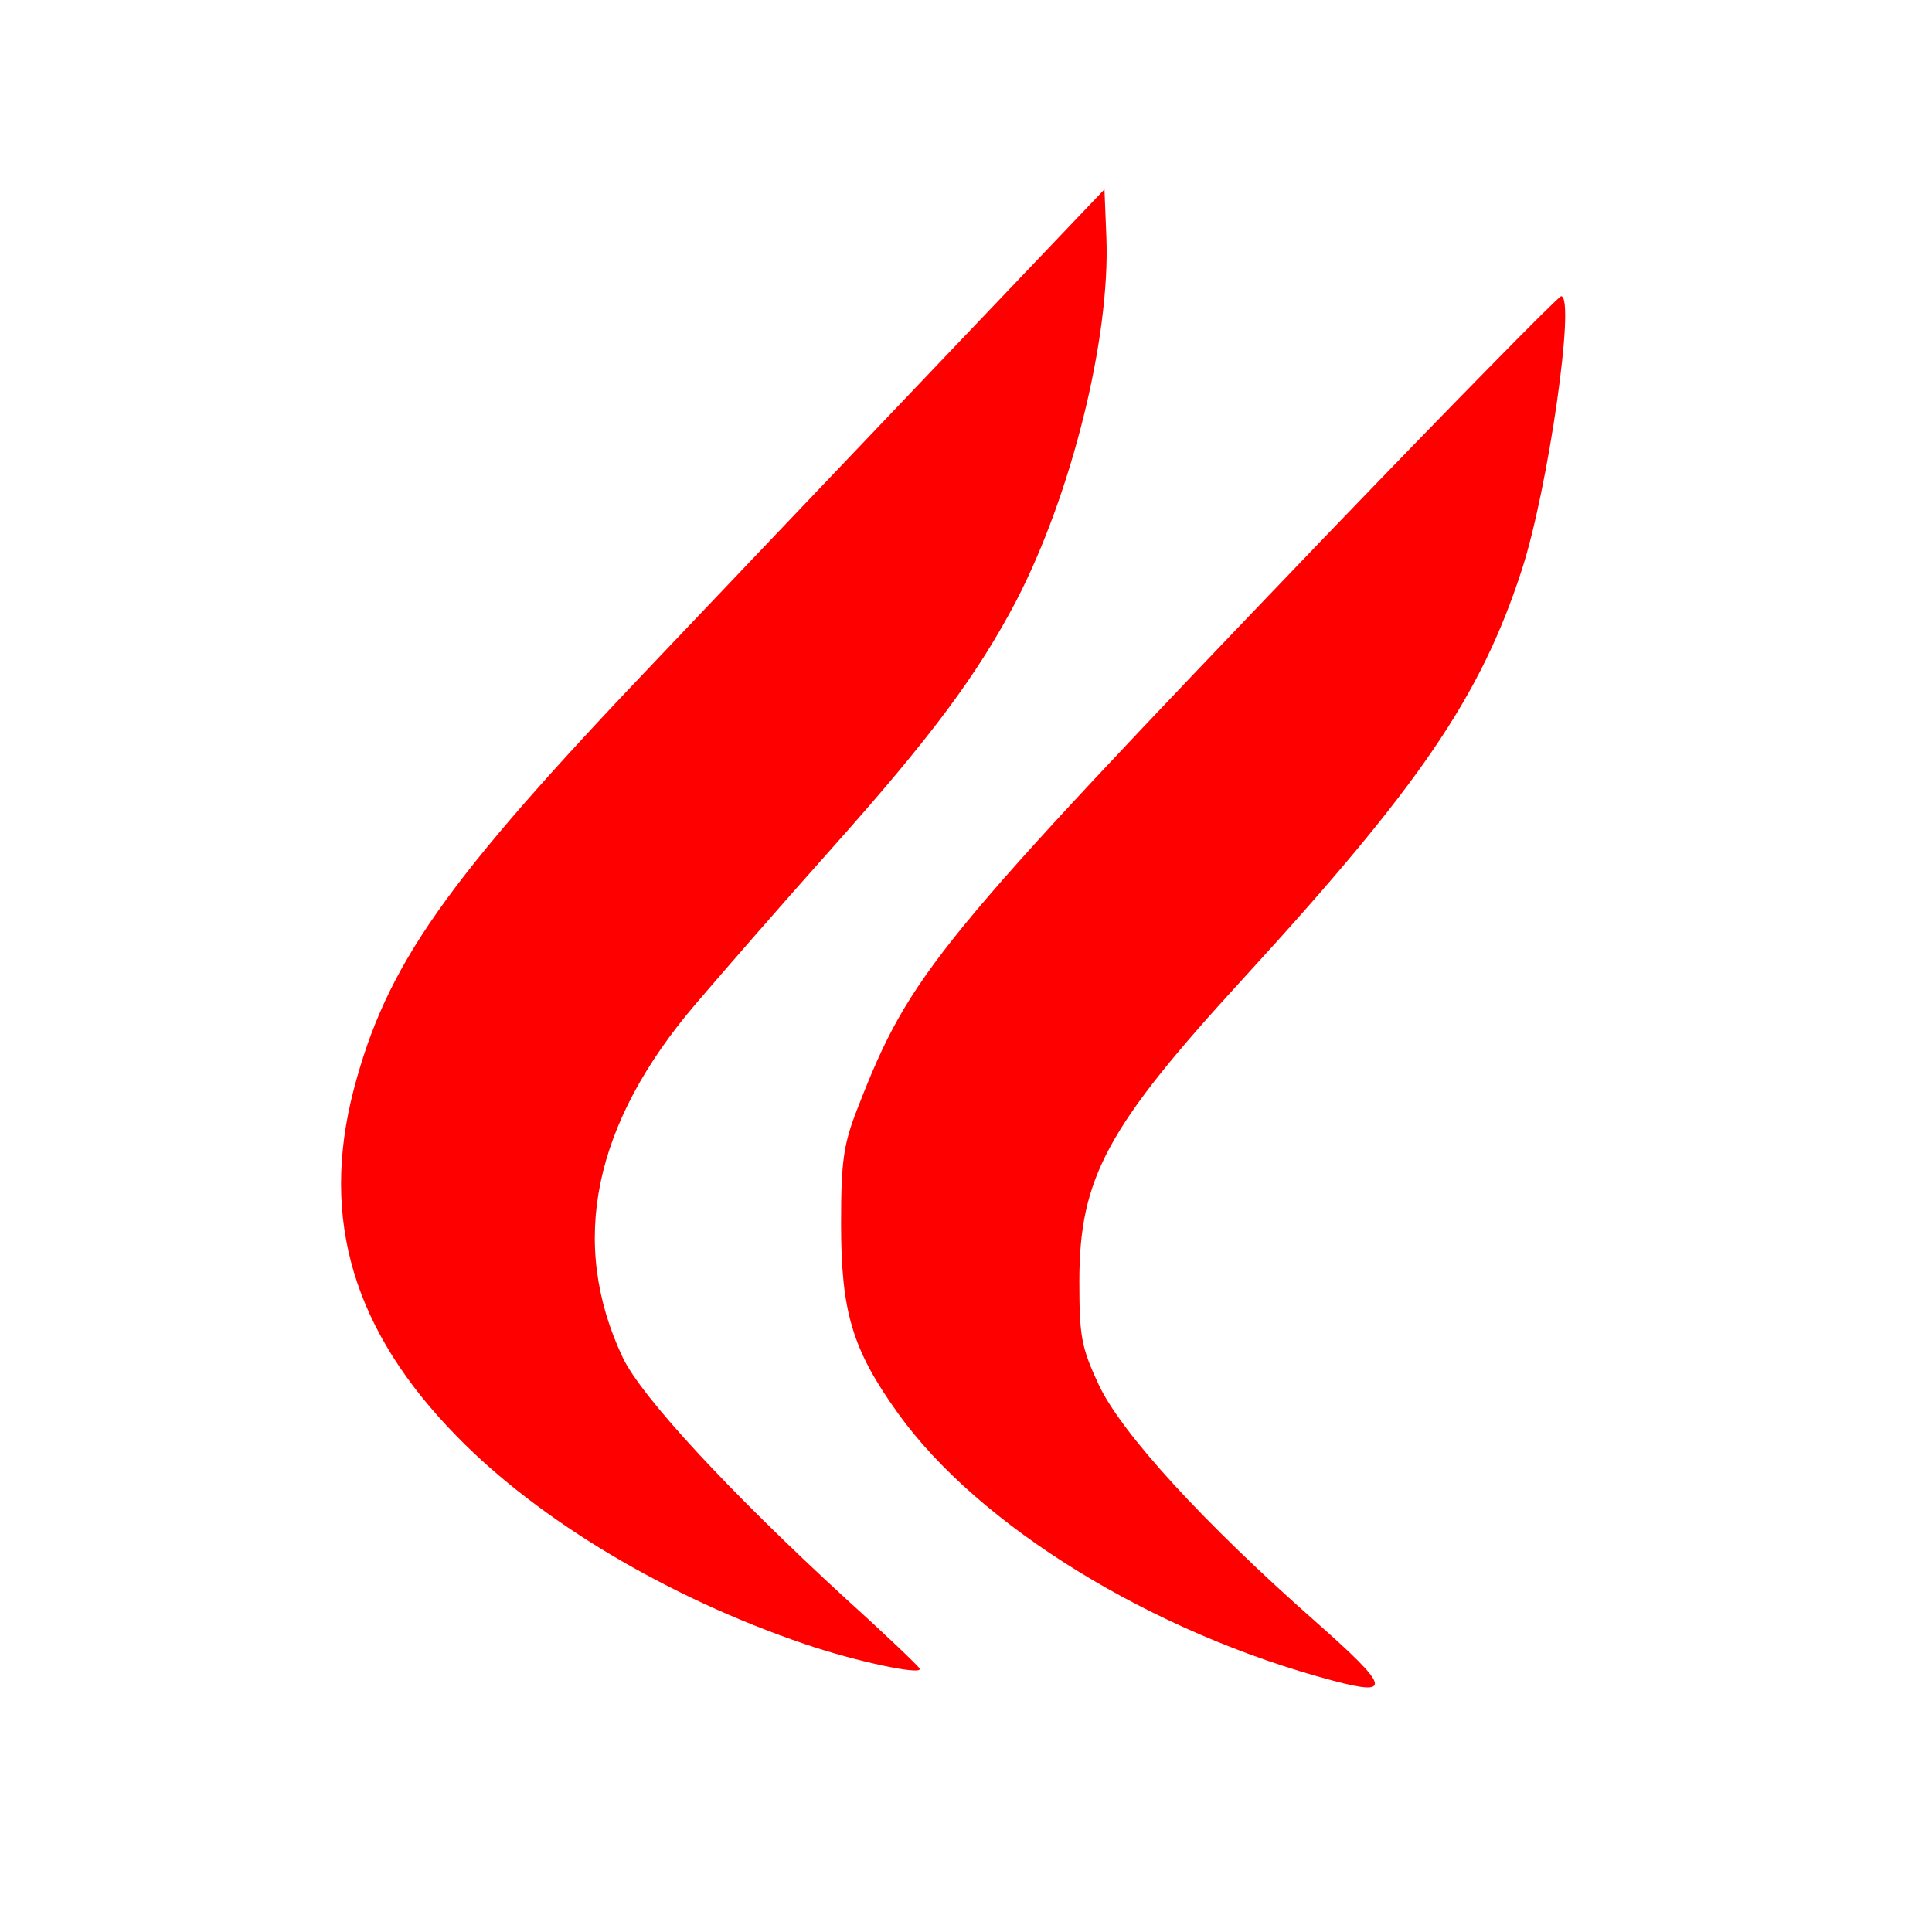
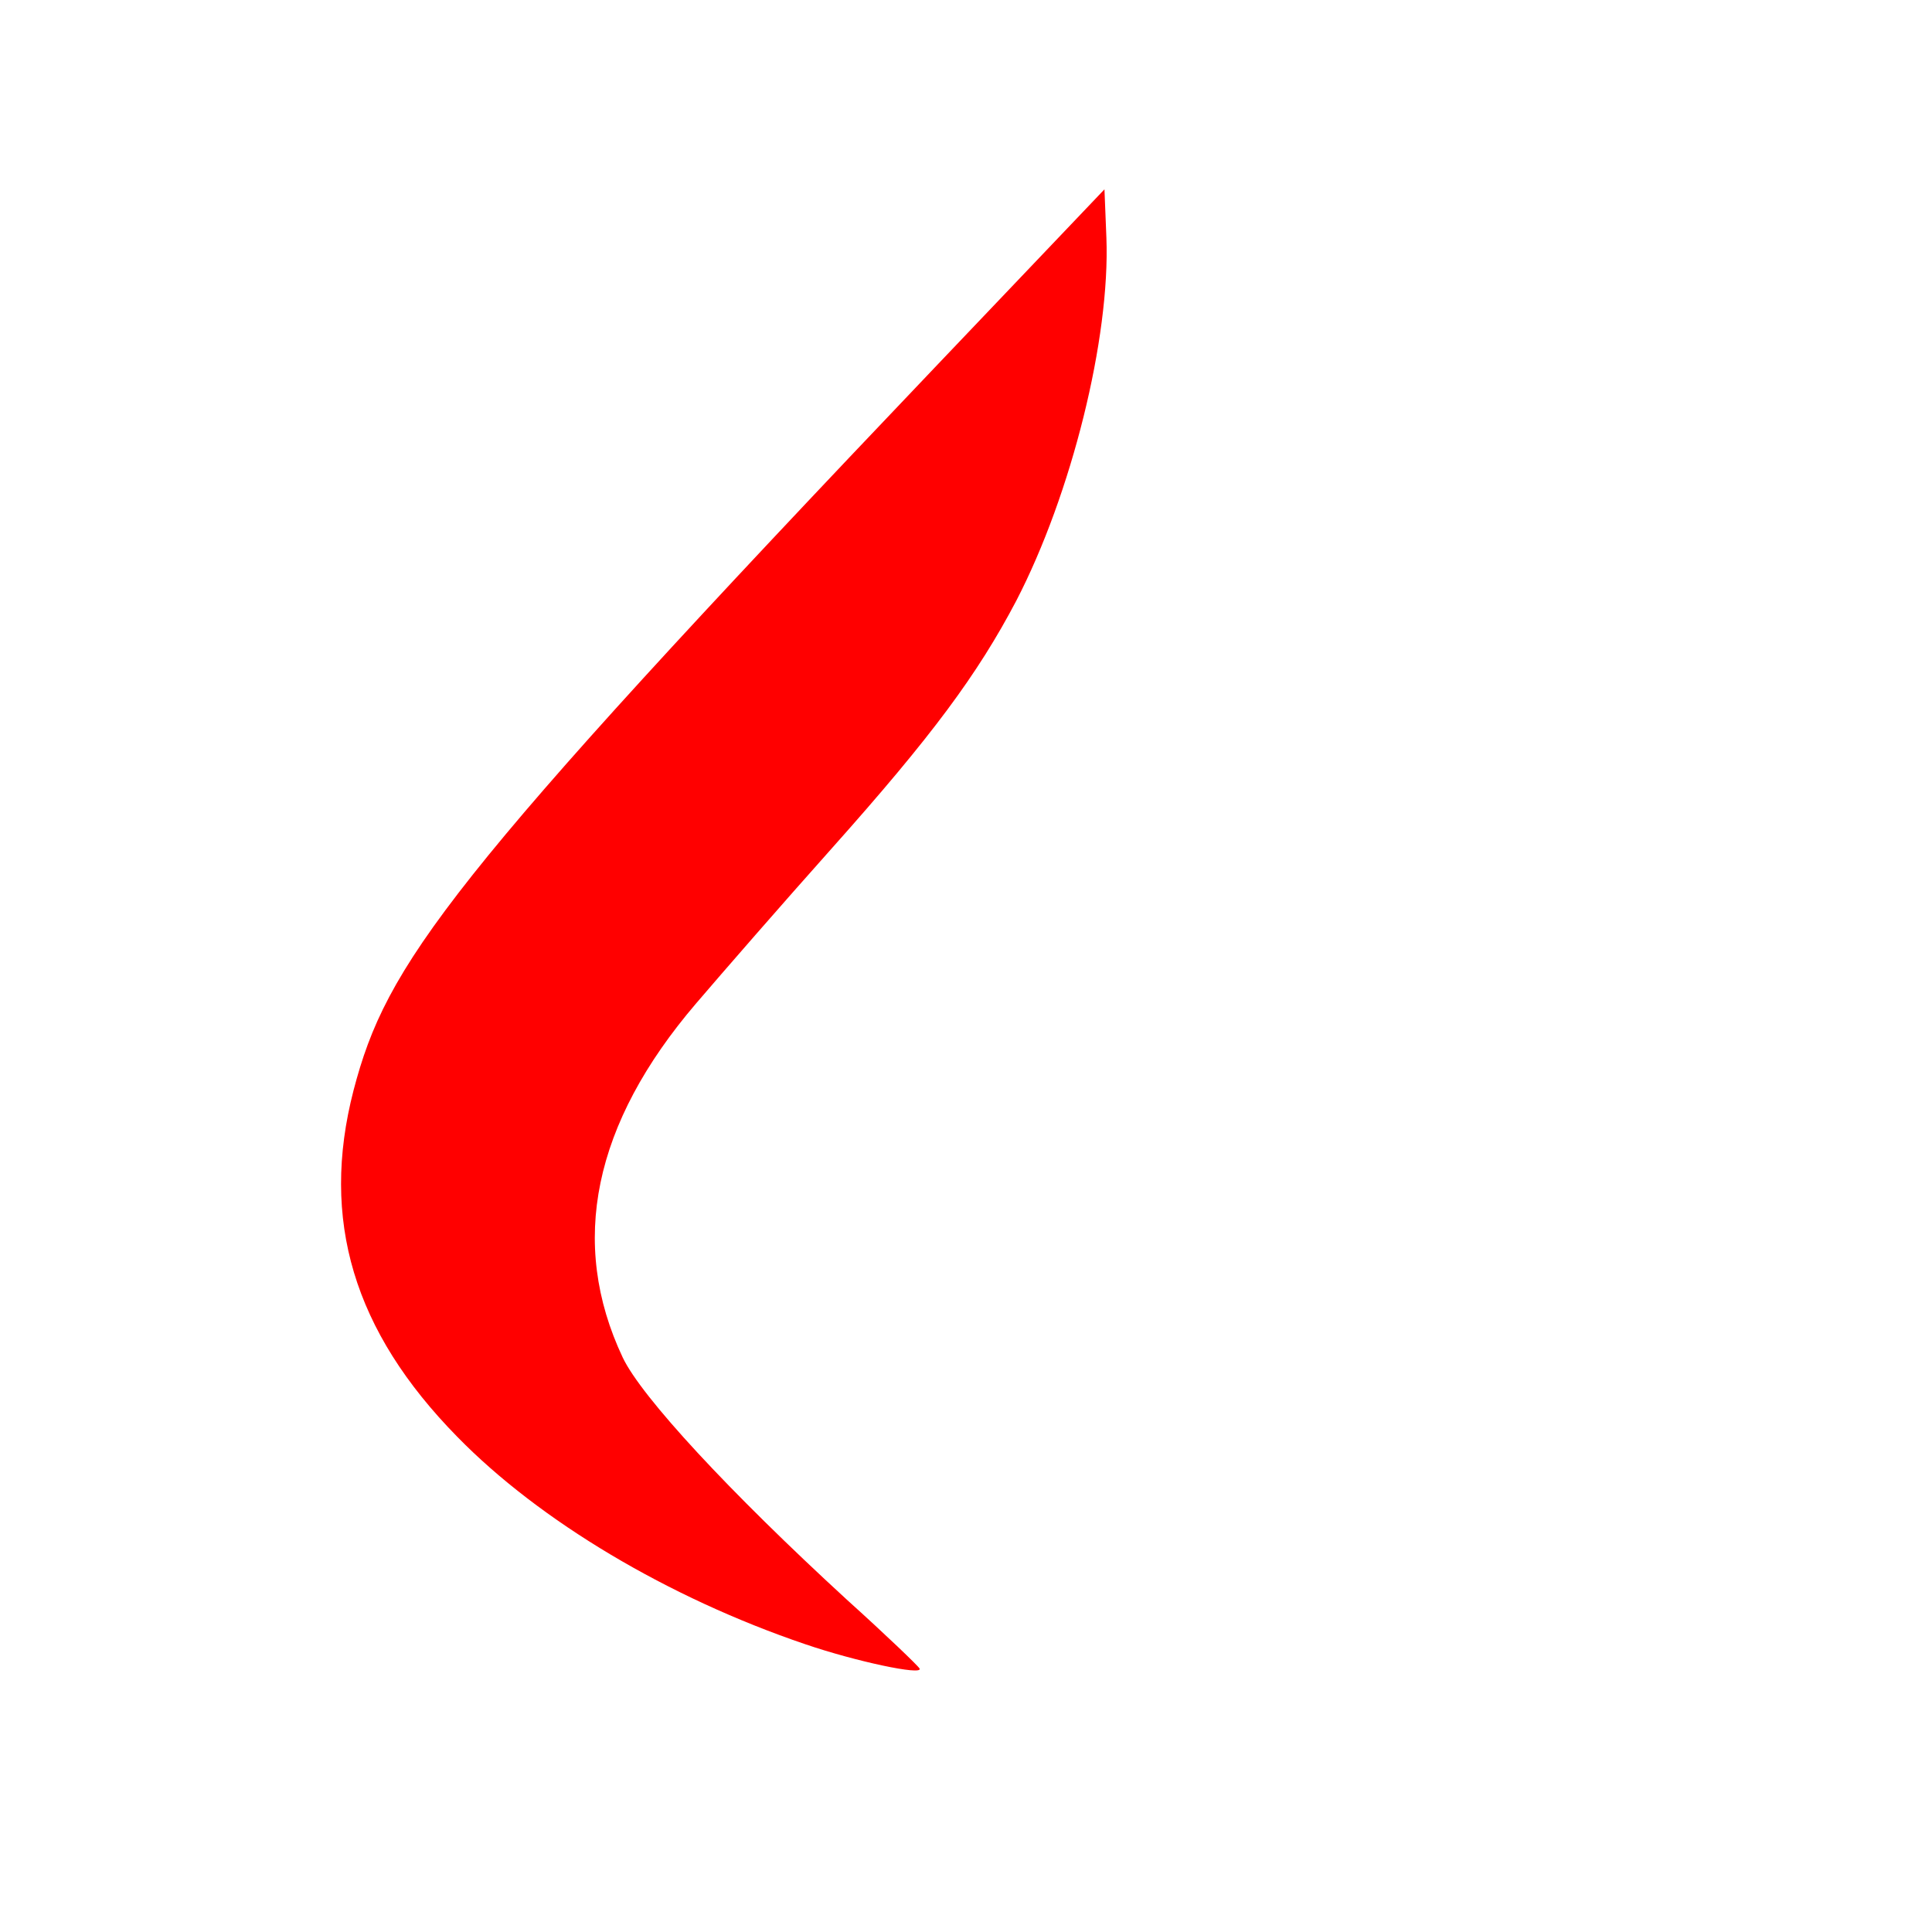
<svg xmlns="http://www.w3.org/2000/svg" data-bbox="52.958 29.4 190.085 232.618" viewBox="0 0 300 300" height="400" width="400" data-type="color">
  <g>
-     <path d="M145.5 56.7c-14.3 15-33.8 35.5-43.4 45.6C69 137 60 149.8 54.9 169.3c-5.2 20.1 0 37.4 16.1 53.8 12.8 13.1 32.8 25 54 32.2 7.9 2.7 18.3 4.9 17.8 3.8-.2-.4-5.2-5.2-11.3-10.7-18.3-16.8-31.9-31.5-34.8-37.6-8.4-17.8-4.6-36.3 11.4-55 4.1-4.8 13.5-15.6 21-24 15.7-17.6 22.7-27.1 28.7-38.5 8.6-16.6 14.6-40.8 14-56.4l-.3-7.5z" fill="#ff0000" data-color="1" />
-     <path d="M205.5 83.6c-60.4 63-64.2 67.6-72.3 88.4-2.2 5.6-2.6 8.1-2.6 18 0 13.6 1.7 19.5 8.8 29.4 12.5 17.5 39.6 34.2 67.7 41.6 9.1 2.4 8.7 1-2.6-9-17.6-15.5-30.4-29.5-33.9-37-2.7-5.8-3-7.5-3-16 0-16.1 4.3-24 25.4-47 27.4-29.9 36.9-43.8 43.3-63.5 4.1-12.6 8.4-42.6 6.1-42.5-.5.1-17.1 17-36.9 37.6" fill="#ff0000" data-color="1" />
+     <path d="M145.5 56.7C69 137 60 149.8 54.9 169.3c-5.2 20.1 0 37.4 16.1 53.8 12.8 13.1 32.8 25 54 32.2 7.9 2.7 18.3 4.9 17.8 3.8-.2-.4-5.2-5.2-11.3-10.7-18.3-16.8-31.9-31.5-34.8-37.6-8.4-17.8-4.6-36.3 11.4-55 4.1-4.8 13.5-15.6 21-24 15.7-17.6 22.7-27.1 28.7-38.5 8.6-16.6 14.6-40.8 14-56.4l-.3-7.5z" fill="#ff0000" data-color="1" />
  </g>
</svg>